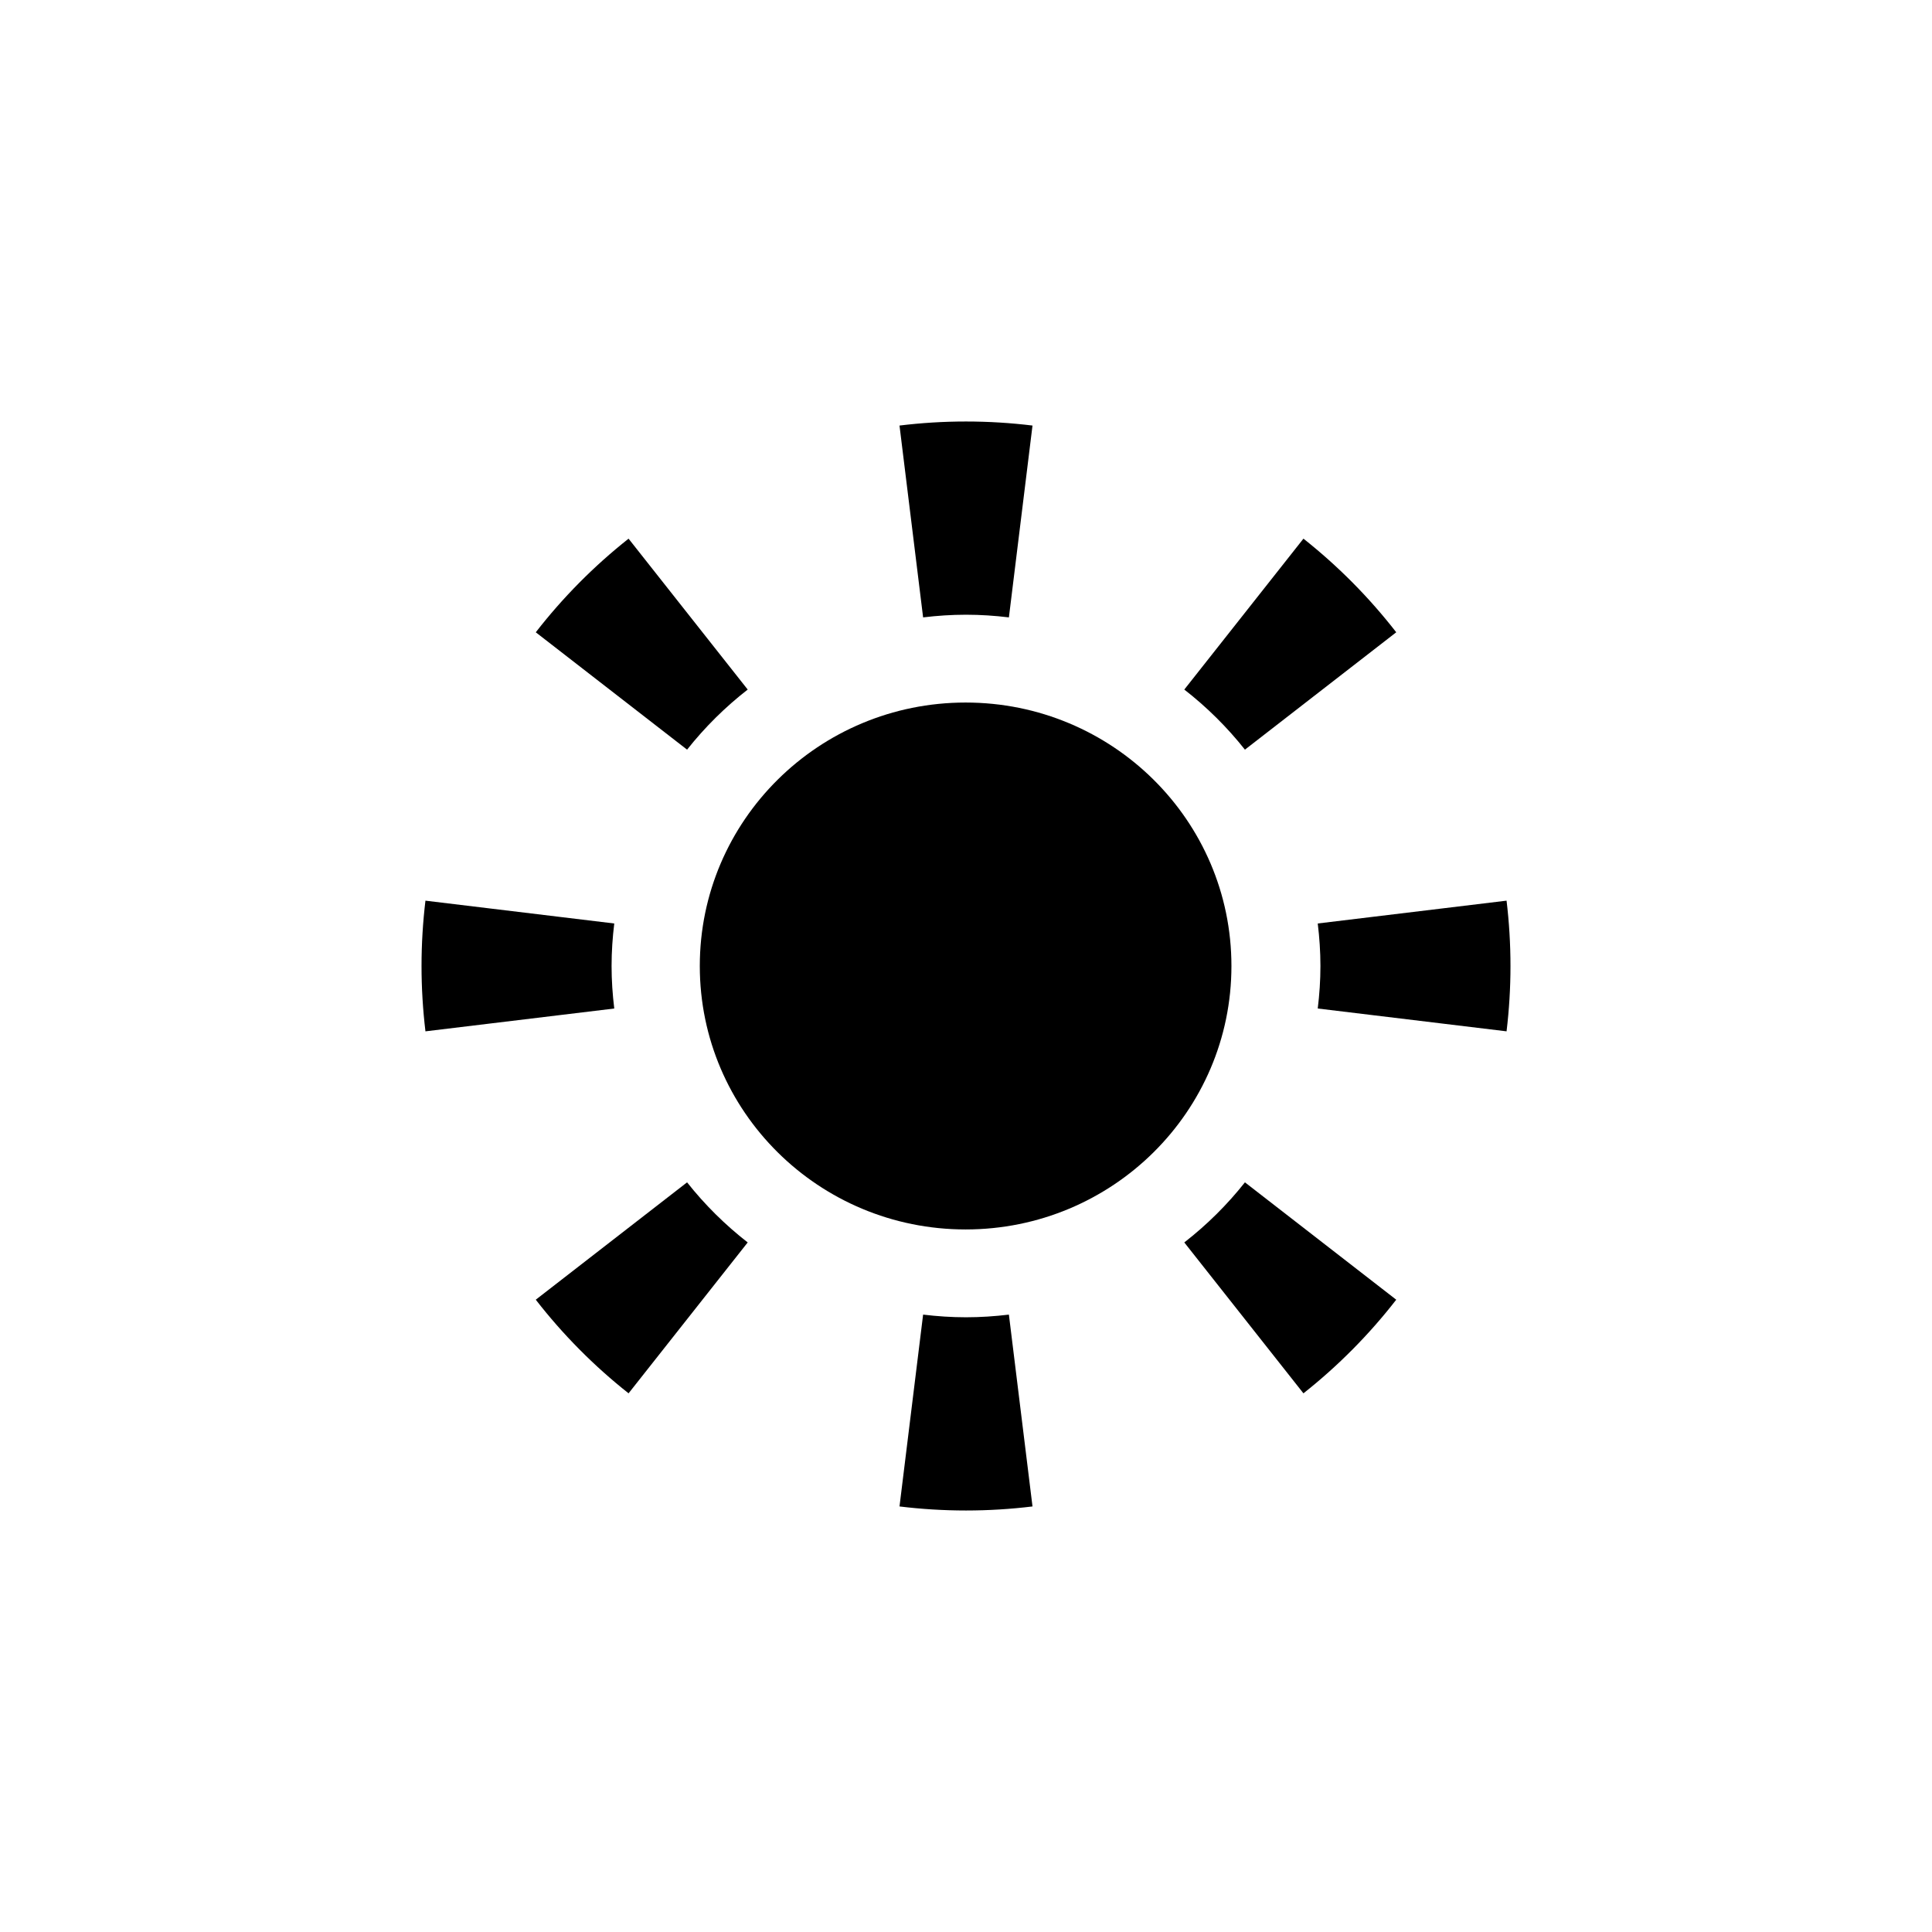
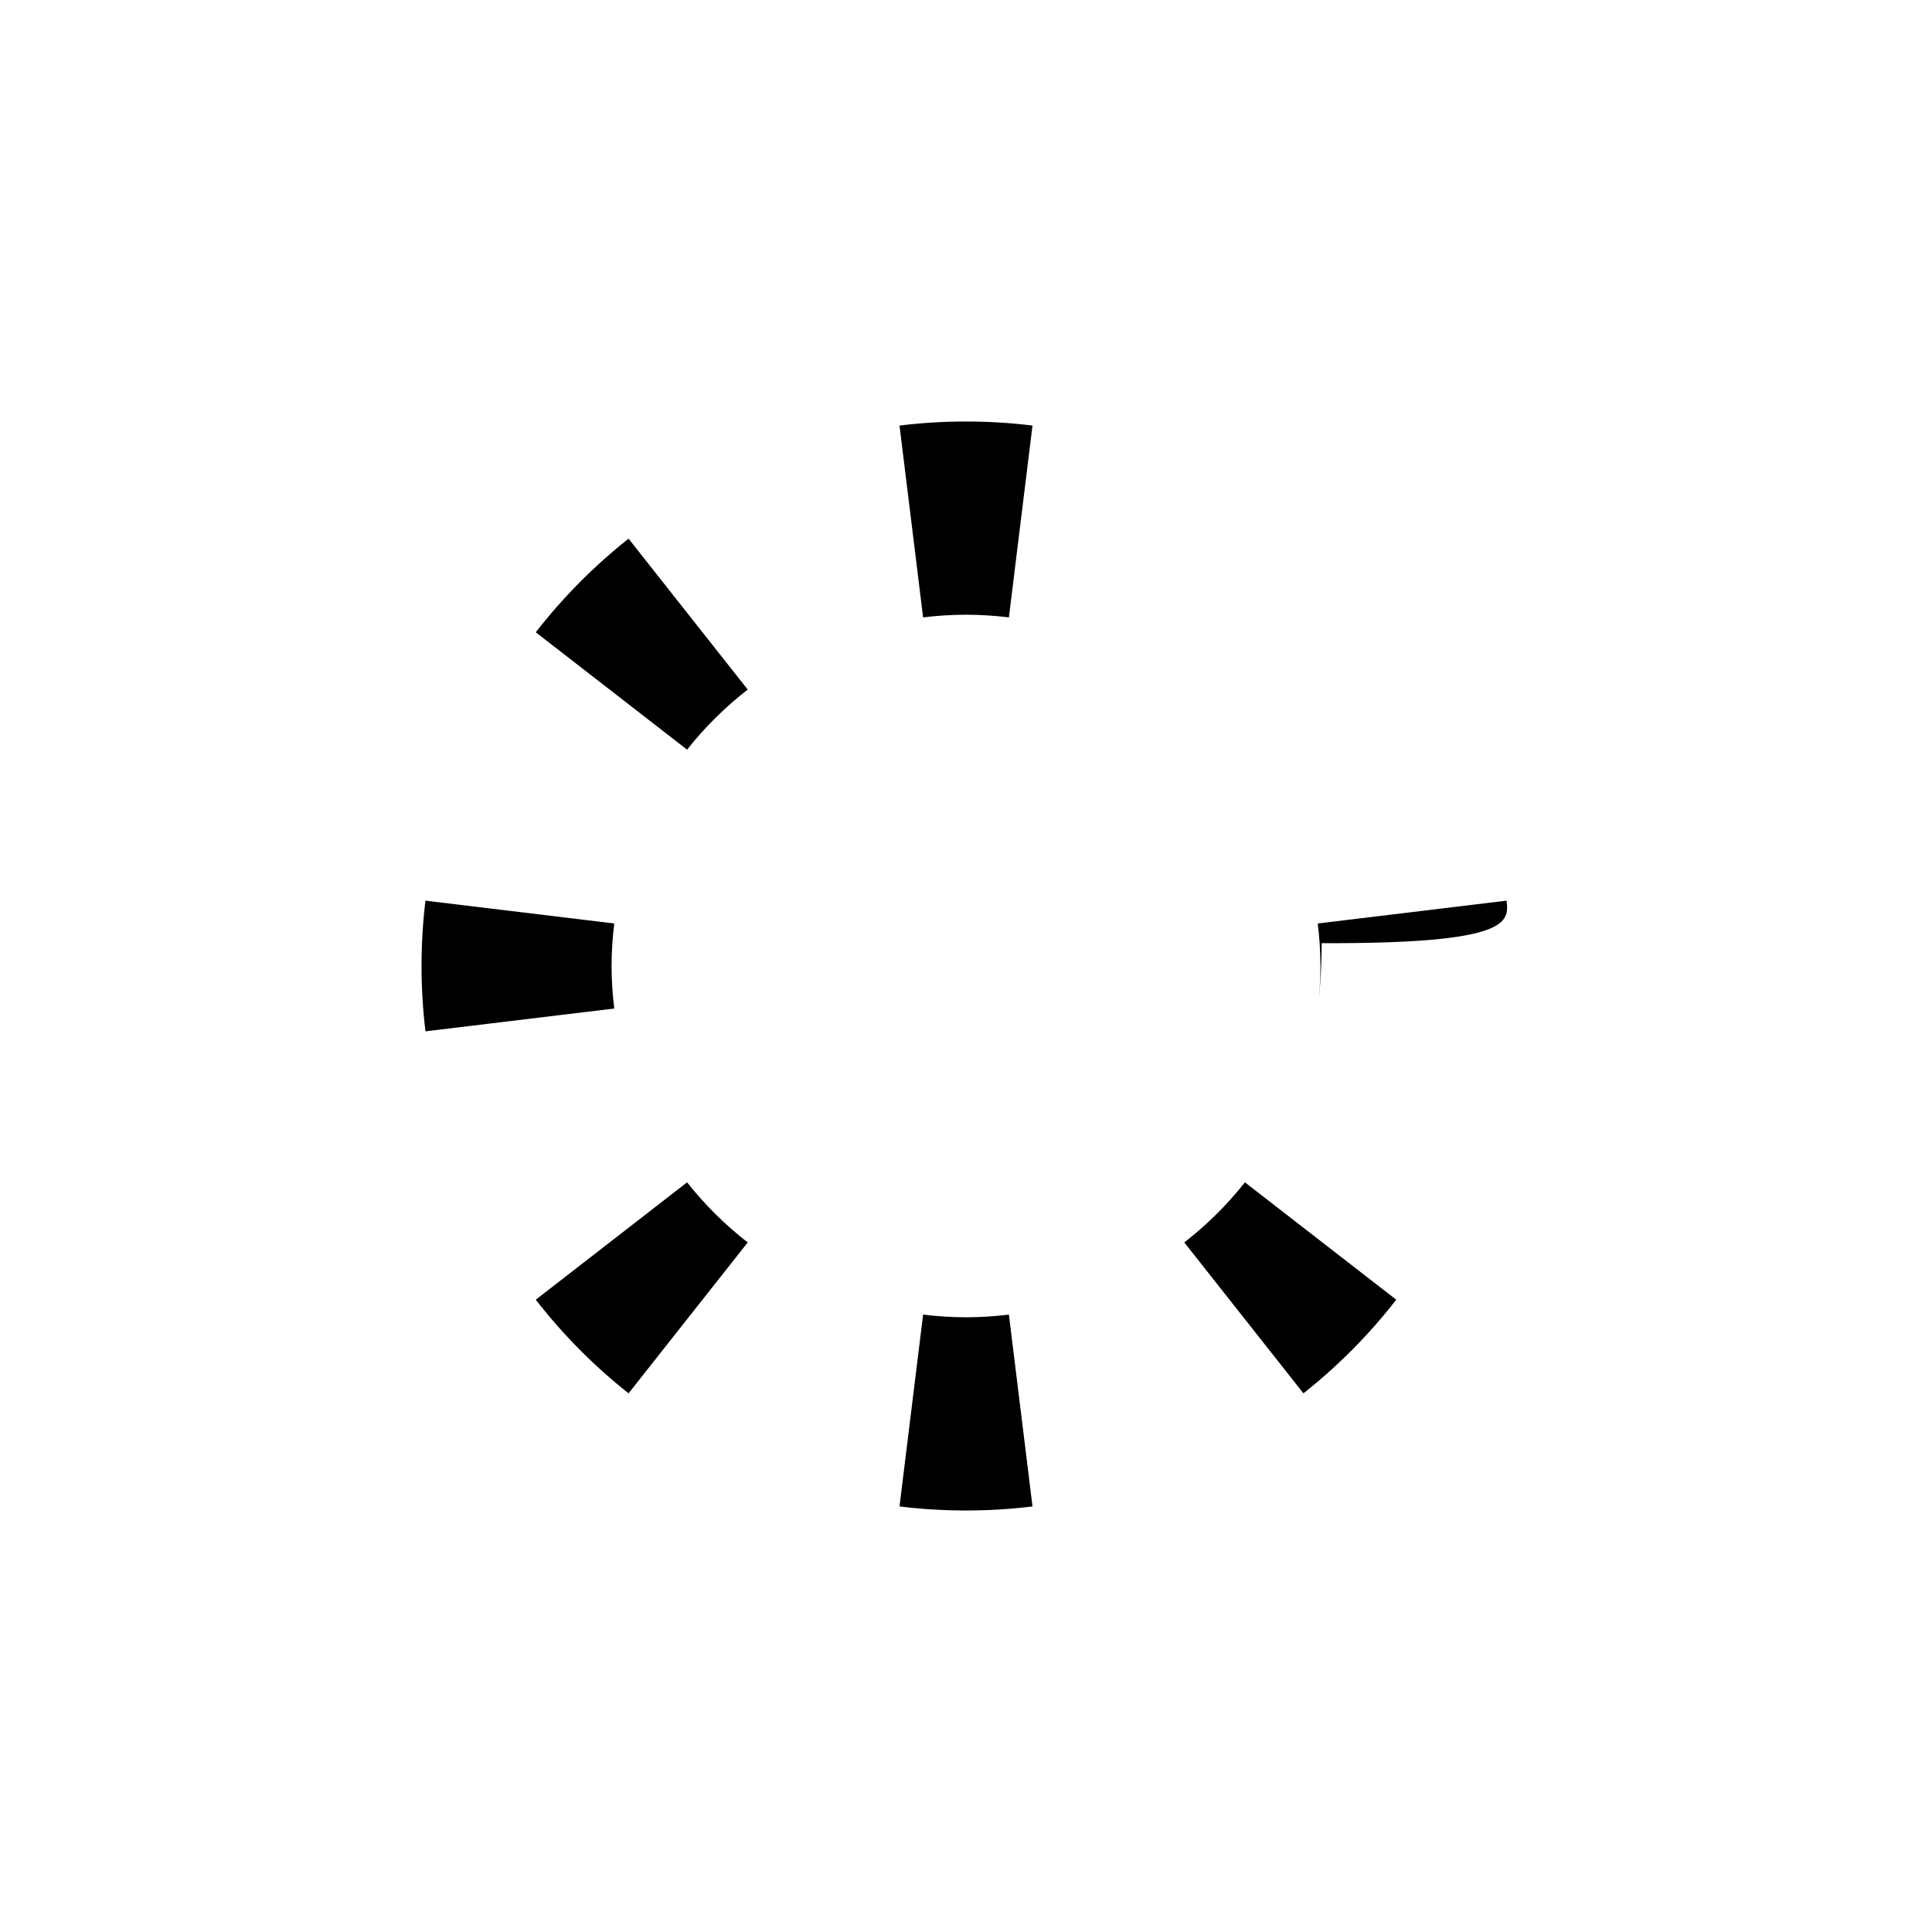
<svg xmlns="http://www.w3.org/2000/svg" version="1.1" id="Piktogramm" x="0px" y="0px" viewBox="0 0 311.81 311.81" style="enable-background:new 0 0 311.81 311.81;" xml:space="preserve">
  <g>
    <g>
      <path d="M155.906,212.598c-2.345,0-4.652-0.157-6.923-0.43l-3.81,30.961c3.518,0.429,7.099,0.654,10.733,0.654    c3.634,0,7.214-0.225,10.732-0.653l-3.81-30.961C160.557,212.441,158.25,212.598,155.906,212.598z" />
    </g>
    <g>
      <path d="M120.675,111.289l-19.229-24.352c-5.581,4.413-10.611,9.49-14.976,15.11l24.42,18.941    C113.746,117.378,117.033,114.121,120.675,111.289z" />
    </g>
    <g>
      <path d="M191.135,200.52l19.23,24.353c5.581-4.413,10.612-9.49,14.977-15.11l-24.42-18.942    C198.064,194.431,194.778,197.689,191.135,200.52z" />
    </g>
    <g>
      <path d="M98.704,155.904c0-2.323,0.158-4.61,0.434-6.861l-30.474-3.683c-0.414,3.457-0.632,6.975-0.632,10.544    c0,3.569,0.218,7.087,0.632,10.545l30.474-3.683C98.862,160.515,98.704,158.228,98.704,155.904z" />
    </g>
    <g>
-       <path d="M243.148,145.36l-30.474,3.683c0.275,2.251,0.434,4.537,0.434,6.861c0,2.324-0.158,4.61-0.434,6.862l30.474,3.683    c0.414-3.458,0.632-6.976,0.632-10.546C243.78,152.335,243.561,148.818,243.148,145.36z" />
+       <path d="M243.148,145.36l-30.474,3.683c0.275,2.251,0.434,4.537,0.434,6.861c0,2.324-0.158,4.61-0.434,6.862c0.414-3.458,0.632-6.976,0.632-10.546C243.78,152.335,243.561,148.818,243.148,145.36z" />
    </g>
    <g>
      <path d="M110.889,190.821l-24.42,18.941c4.365,5.62,9.396,10.697,14.976,15.11l19.229-24.352    C117.033,197.688,113.746,194.431,110.889,190.821z" />
    </g>
    <g>
-       <path d="M200.921,120.988l24.421-18.942c-4.365-5.62-9.396-10.697-14.977-15.11l-19.23,24.353    C194.778,114.12,198.064,117.377,200.921,120.988z" />
-     </g>
+       </g>
    <g>
      <path d="M155.906,99.211c2.344,0,4.651,0.157,6.923,0.43l3.809-30.961c-3.518-0.428-7.099-0.654-10.732-0.654    c-3.634,0-7.215,0.225-10.733,0.654l3.81,30.961C151.254,99.368,153.561,99.211,155.906,99.211z" />
    </g>
    <g>
-       <ellipse cx="155.843" cy="155.904" rx="42.901" ry="42.52" />
-     </g>
+       </g>
  </g>
</svg>